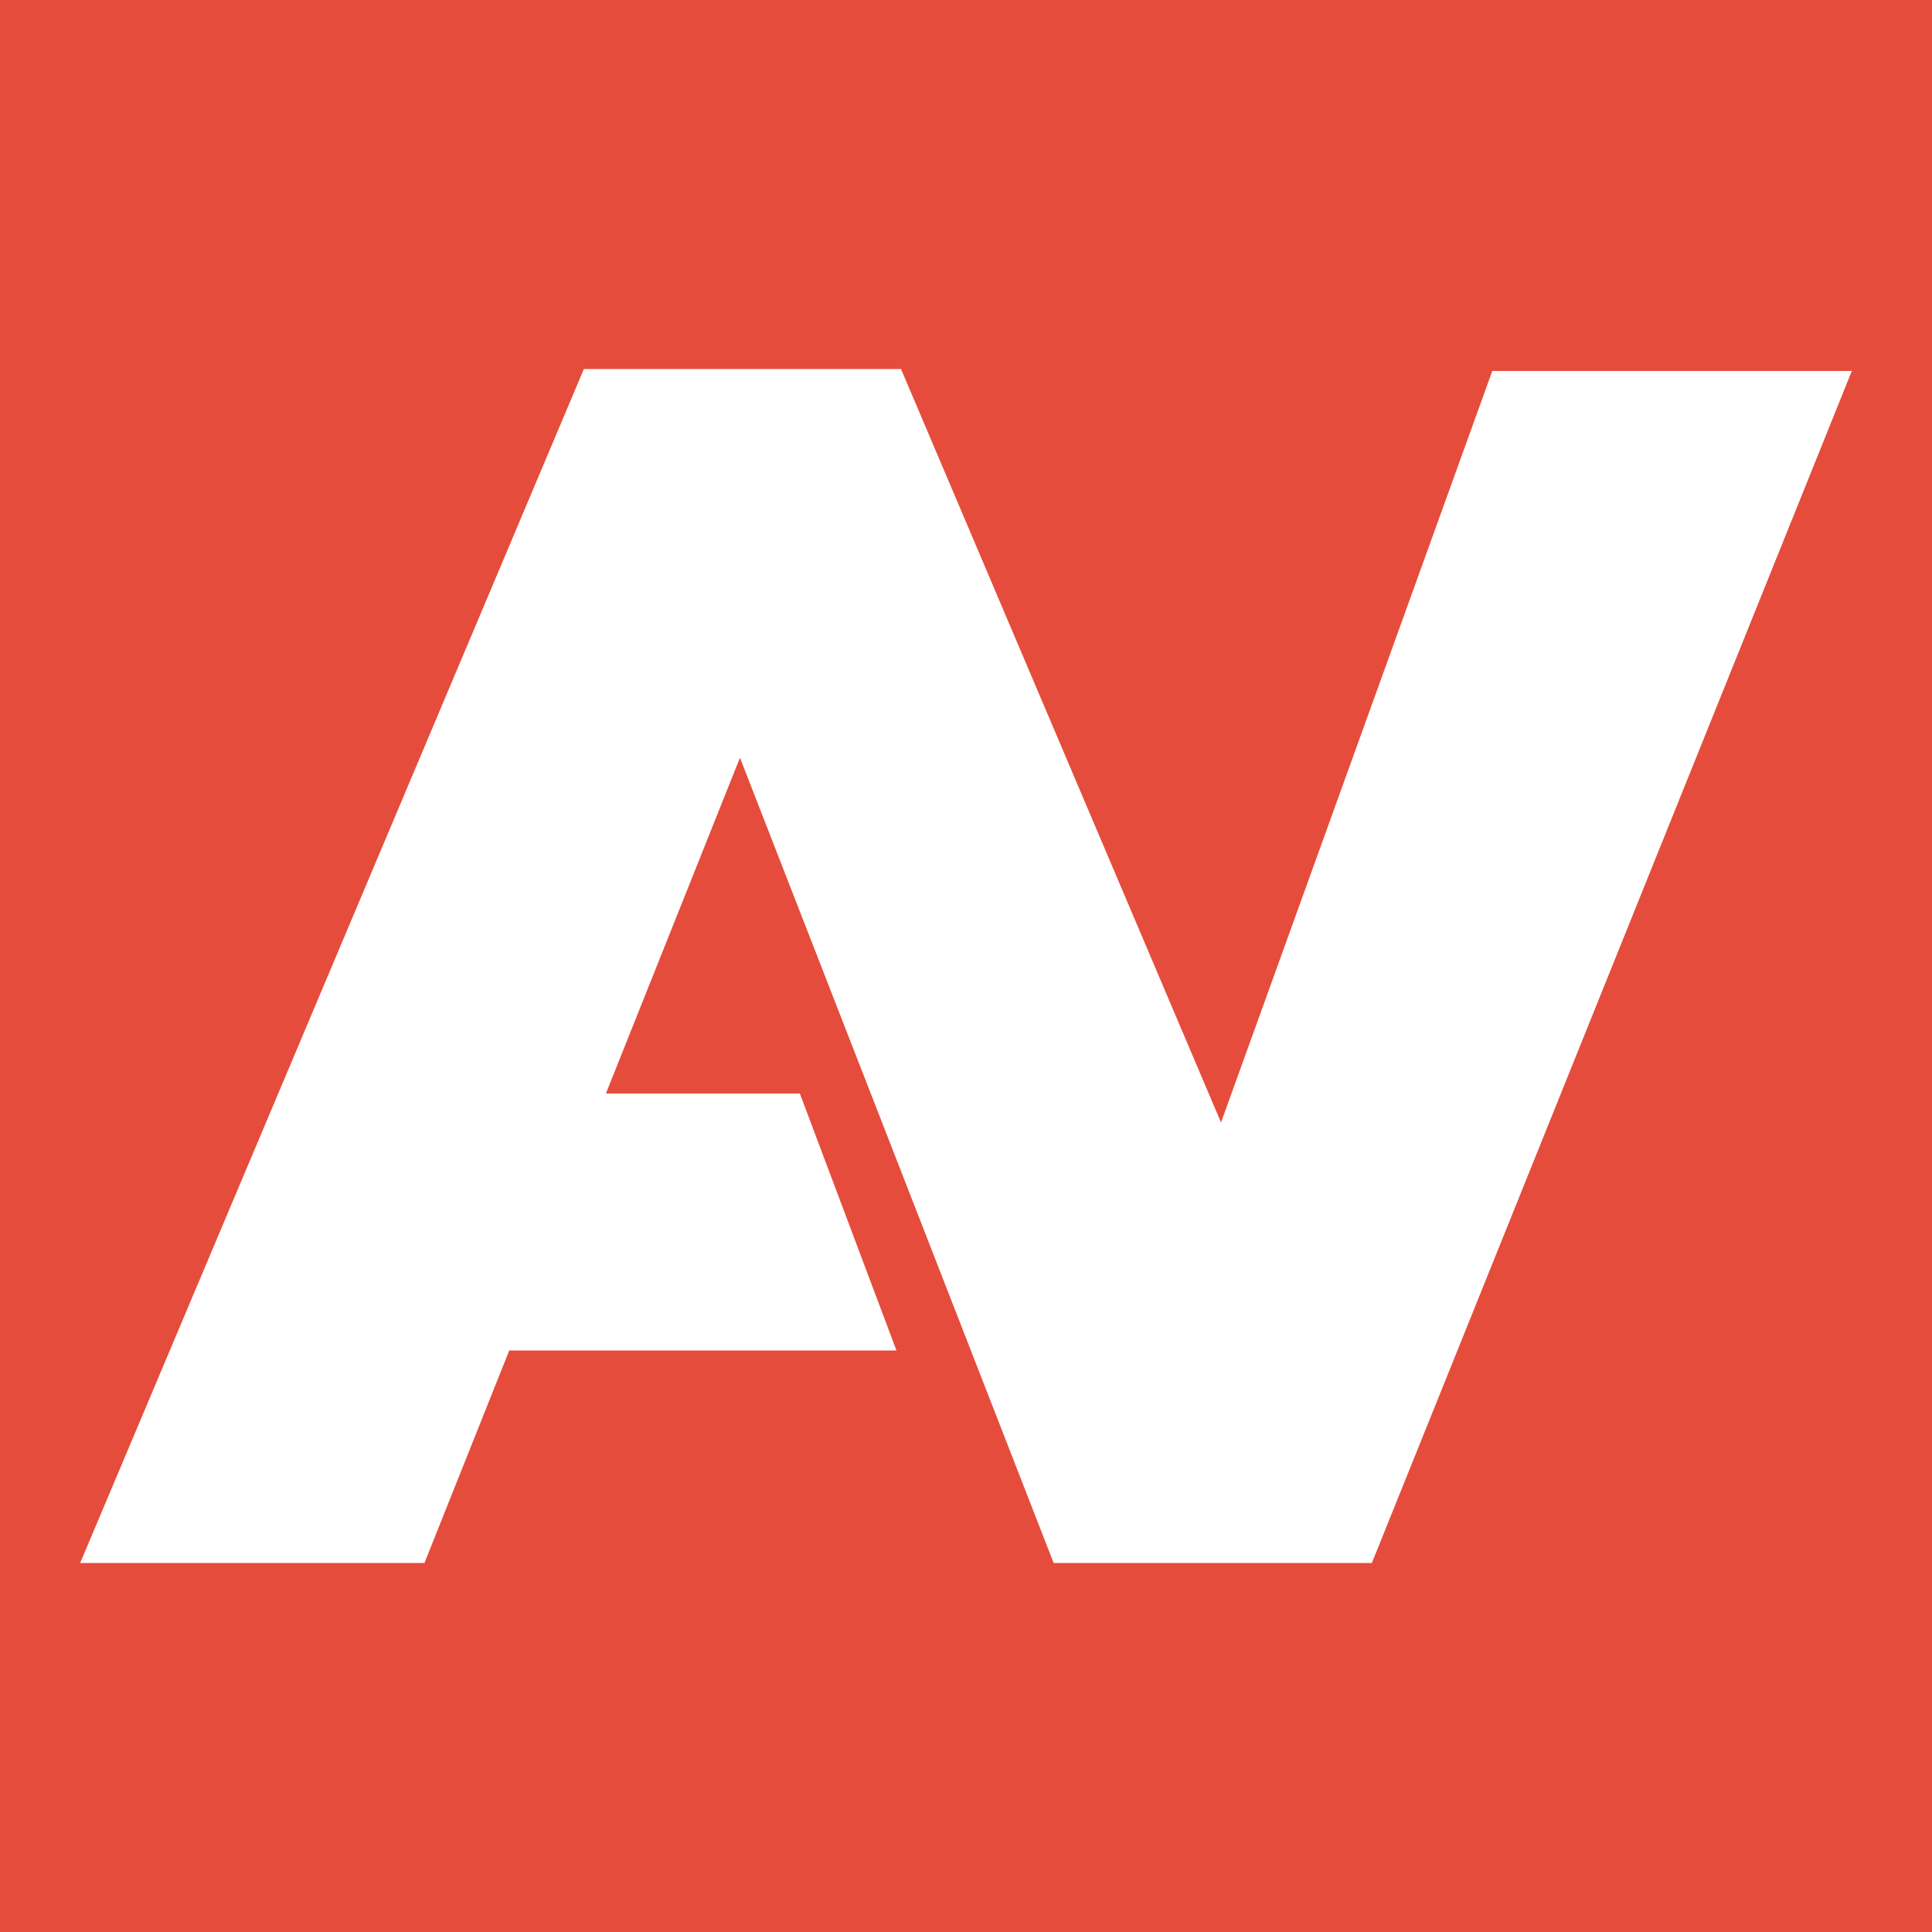
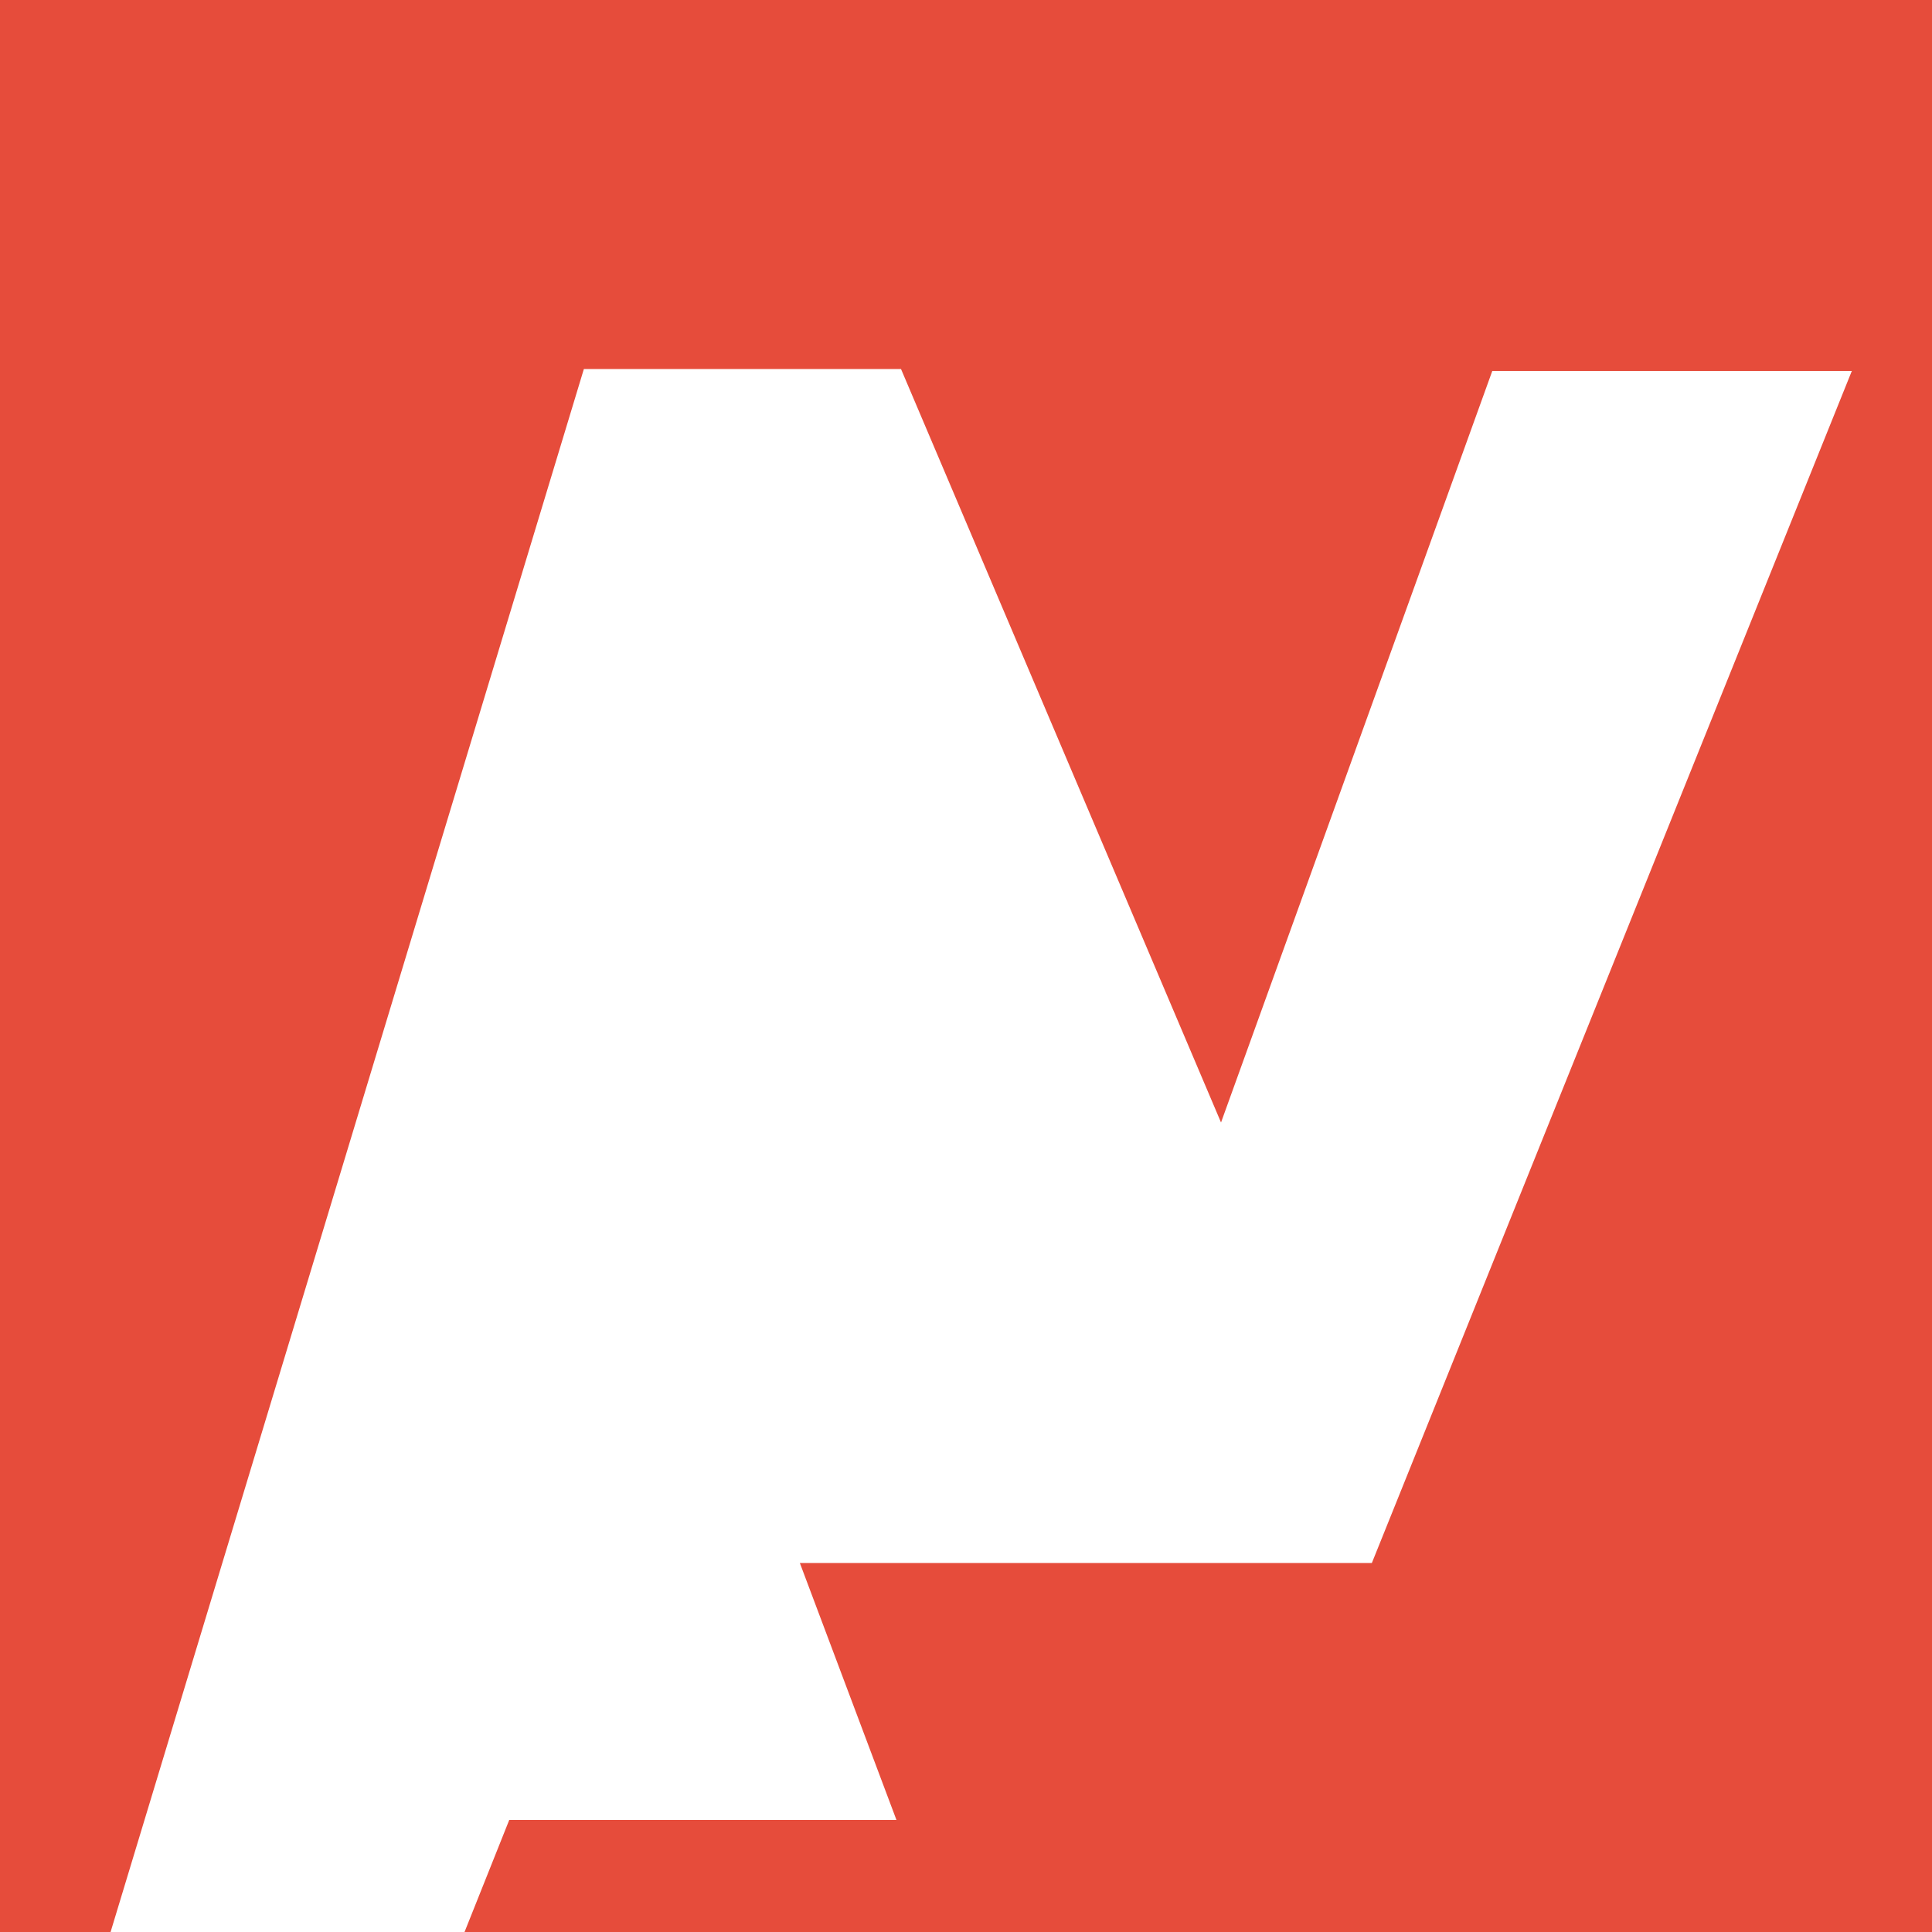
<svg xmlns="http://www.w3.org/2000/svg" viewBox="0 0 1000 1000">
-   <path d="M-16-23V1014H1010V-23ZM710.07,809H545.37L383,392.19,313.62,566H414l50,133H263.59l-43.9,110H41.49L302.21,191H466.36L632,581h0L772.41,192h186.1Z" fill="#e64c3b" />
+   <path d="M-16-23V1014H1010V-23ZM710.07,809H545.37H414l50,133H263.59l-43.9,110H41.49L302.21,191H466.36L632,581h0L772.41,192h186.1Z" fill="#e64c3b" />
</svg>